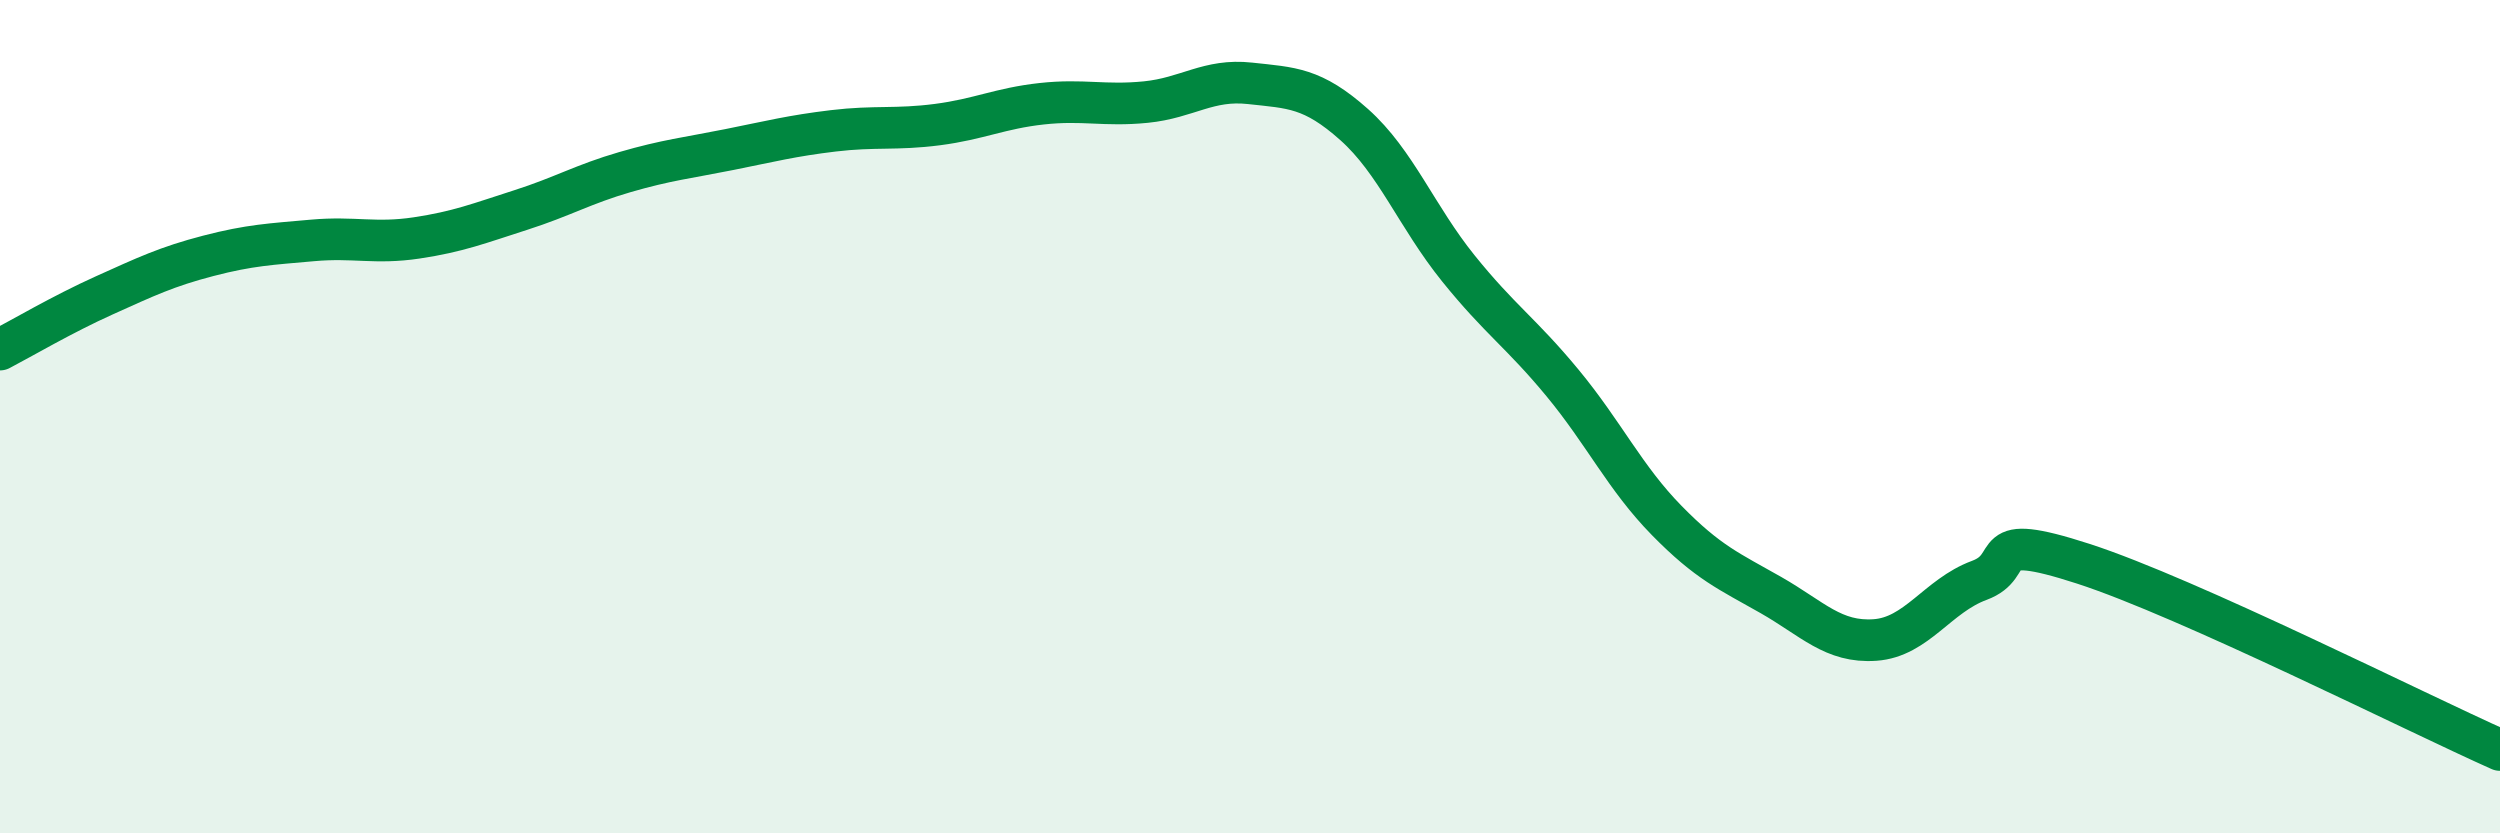
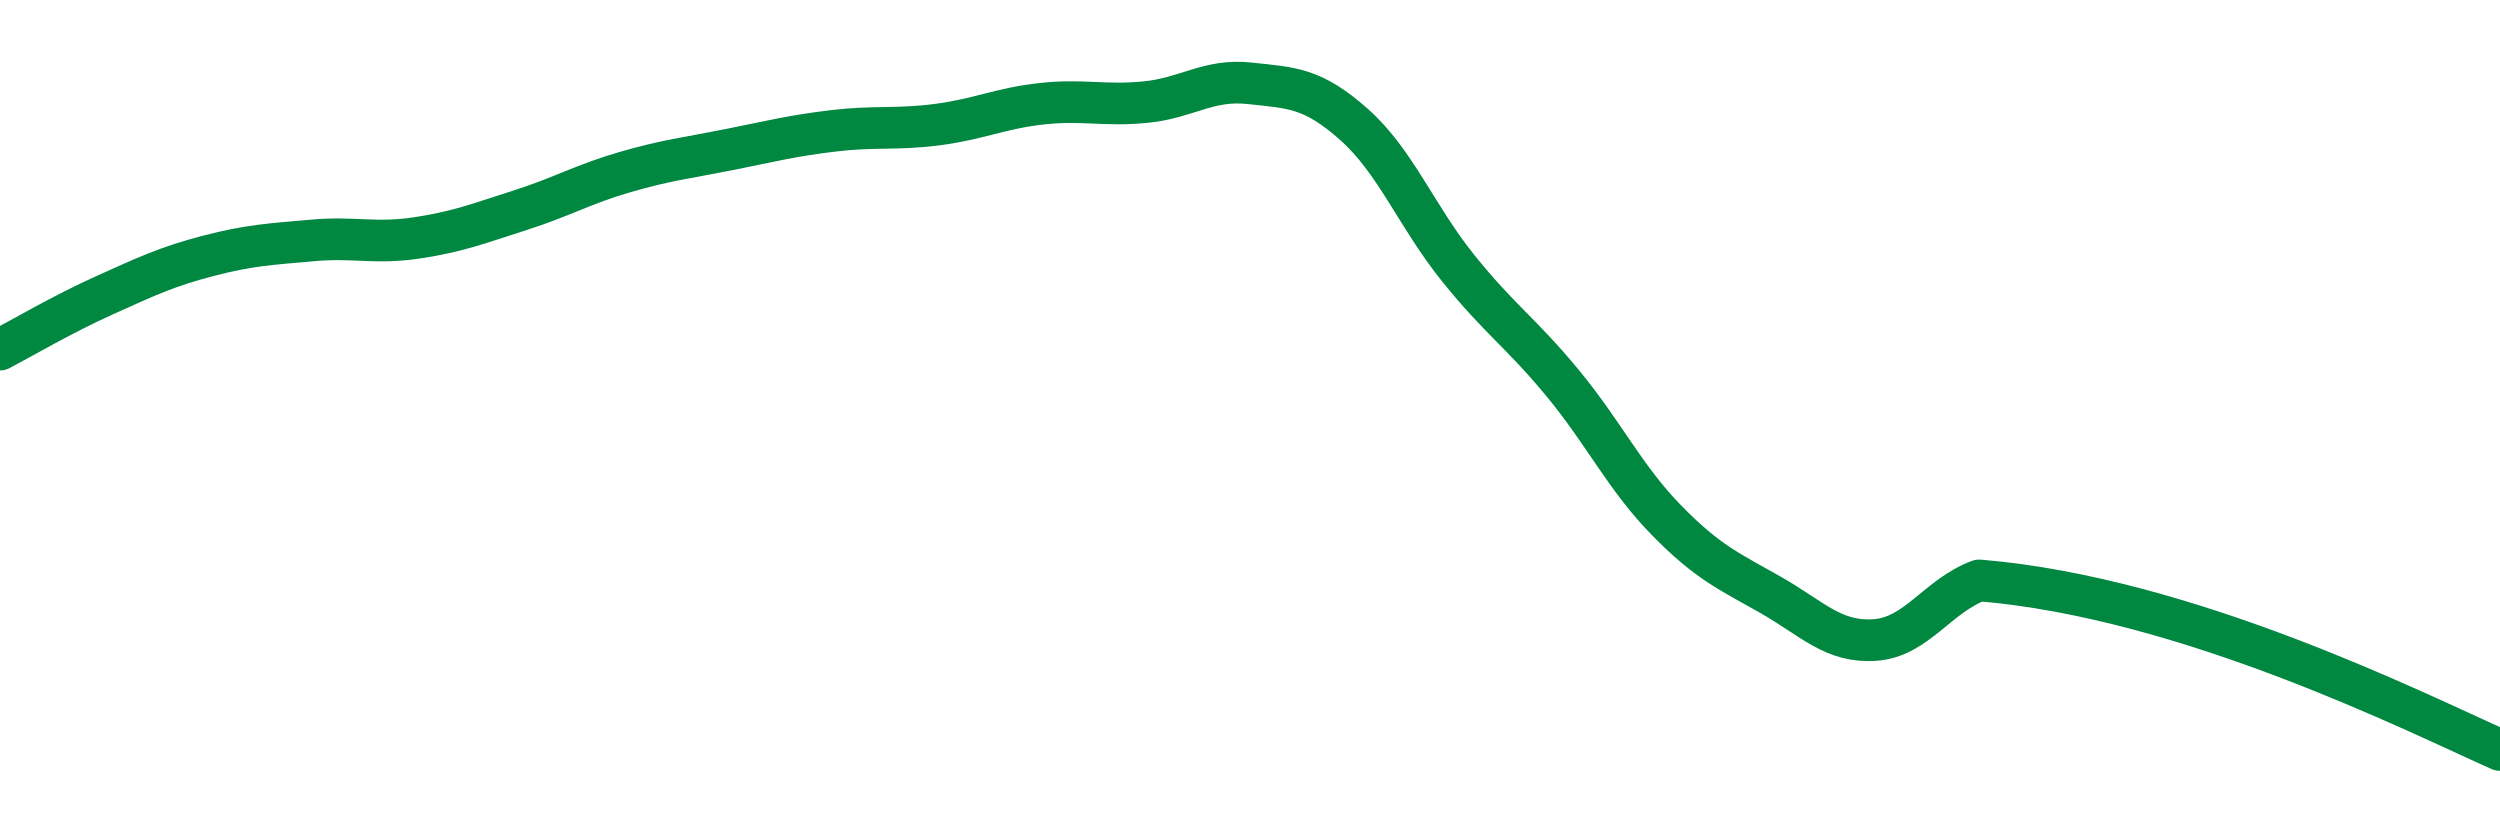
<svg xmlns="http://www.w3.org/2000/svg" width="60" height="20" viewBox="0 0 60 20">
-   <path d="M 0,8.39 C 0.5,8.13 1.5,7.54 2.5,7.09 C 3.5,6.64 4,6.4 5,6.14 C 6,5.88 6.5,5.86 7.5,5.77 C 8.5,5.68 9,5.86 10,5.71 C 11,5.56 11.5,5.36 12.5,5.04 C 13.5,4.72 14,4.42 15,4.13 C 16,3.84 16.5,3.79 17.5,3.59 C 18.5,3.39 19,3.26 20,3.14 C 21,3.02 21.5,3.12 22.5,2.99 C 23.5,2.86 24,2.6 25,2.49 C 26,2.38 26.5,2.55 27.5,2.45 C 28.5,2.35 29,1.89 30,2 C 31,2.11 31.5,2.1 32.5,2.99 C 33.5,3.88 34,5.2 35,6.44 C 36,7.68 36.5,7.98 37.5,9.19 C 38.5,10.4 39,11.47 40,12.49 C 41,13.51 41.5,13.71 42.5,14.28 C 43.5,14.85 44,15.43 45,15.36 C 46,15.29 46.5,14.3 47.5,13.93 C 48.5,13.56 47.5,12.72 50,13.53 C 52.5,14.34 58,17.11 60,18L60 20L0 20Z" fill="#008740" opacity="0.1" stroke-linecap="round" stroke-linejoin="round" />
-   <path d="M 0,8.39 C 0.5,8.13 1.5,7.54 2.5,7.09 C 3.5,6.64 4,6.4 5,6.14 C 6,5.88 6.5,5.86 7.5,5.77 C 8.5,5.68 9,5.86 10,5.71 C 11,5.56 11.5,5.36 12.5,5.04 C 13.5,4.72 14,4.42 15,4.13 C 16,3.84 16.5,3.79 17.5,3.59 C 18.5,3.39 19,3.26 20,3.14 C 21,3.02 21.5,3.12 22.5,2.99 C 23.5,2.86 24,2.6 25,2.49 C 26,2.38 26.5,2.55 27.5,2.45 C 28.5,2.35 29,1.89 30,2 C 31,2.11 31.5,2.1 32.5,2.99 C 33.5,3.88 34,5.2 35,6.44 C 36,7.68 36.5,7.98 37.5,9.19 C 38.5,10.4 39,11.47 40,12.49 C 41,13.51 41.5,13.71 42.5,14.28 C 43.5,14.85 44,15.43 45,15.36 C 46,15.29 46.5,14.3 47.5,13.93 C 48.5,13.56 47.5,12.72 50,13.53 C 52.5,14.34 58,17.11 60,18" stroke="#008740" stroke-width="1" fill="none" stroke-linecap="round" stroke-linejoin="round" />
+   <path d="M 0,8.39 C 0.5,8.13 1.5,7.54 2.5,7.09 C 3.5,6.64 4,6.4 5,6.14 C 6,5.88 6.5,5.86 7.5,5.77 C 8.5,5.68 9,5.86 10,5.71 C 11,5.56 11.5,5.36 12.5,5.04 C 13.5,4.72 14,4.42 15,4.13 C 16,3.84 16.5,3.79 17.5,3.59 C 18.5,3.39 19,3.26 20,3.14 C 21,3.02 21.5,3.12 22.5,2.99 C 23.5,2.86 24,2.6 25,2.49 C 26,2.38 26.5,2.55 27.5,2.45 C 28.5,2.35 29,1.89 30,2 C 31,2.11 31.5,2.1 32.5,2.99 C 33.5,3.88 34,5.2 35,6.44 C 36,7.68 36.5,7.98 37.5,9.19 C 38.5,10.4 39,11.47 40,12.49 C 41,13.51 41.5,13.71 42.5,14.28 C 43.5,14.85 44,15.43 45,15.36 C 46,15.29 46.5,14.3 47.5,13.93 C 52.5,14.34 58,17.11 60,18" stroke="#008740" stroke-width="1" fill="none" stroke-linecap="round" stroke-linejoin="round" />
</svg>